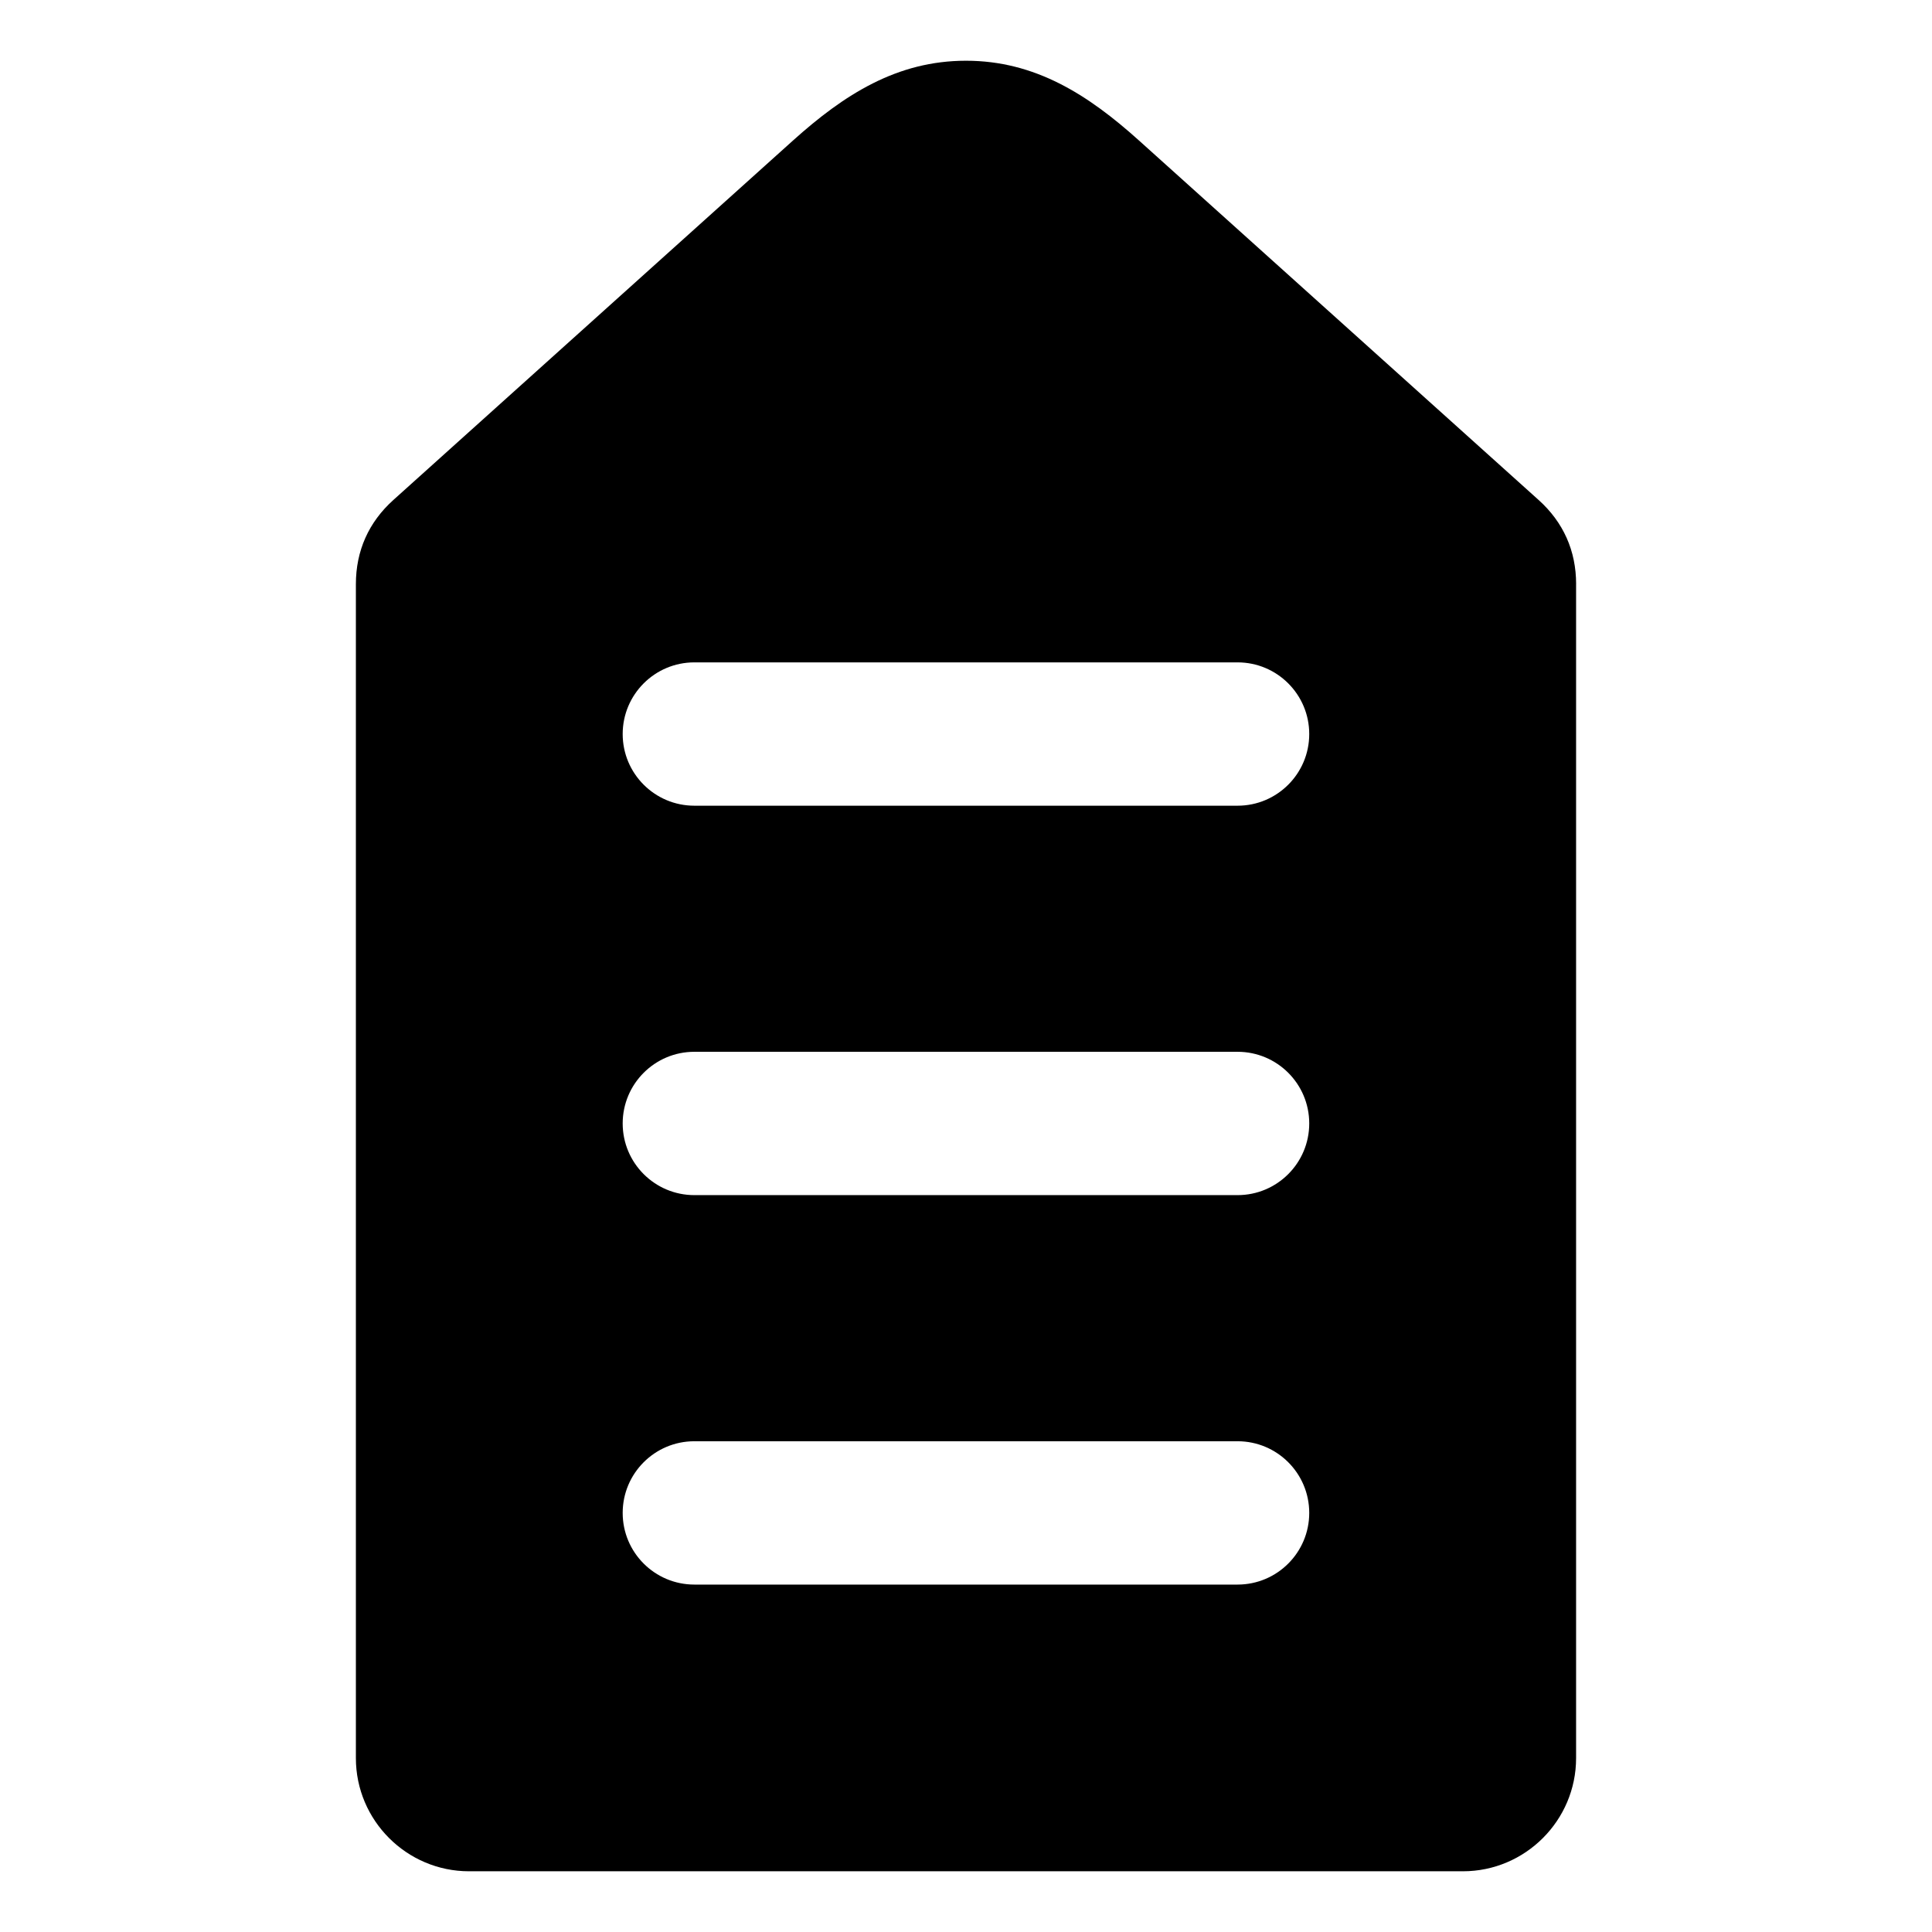
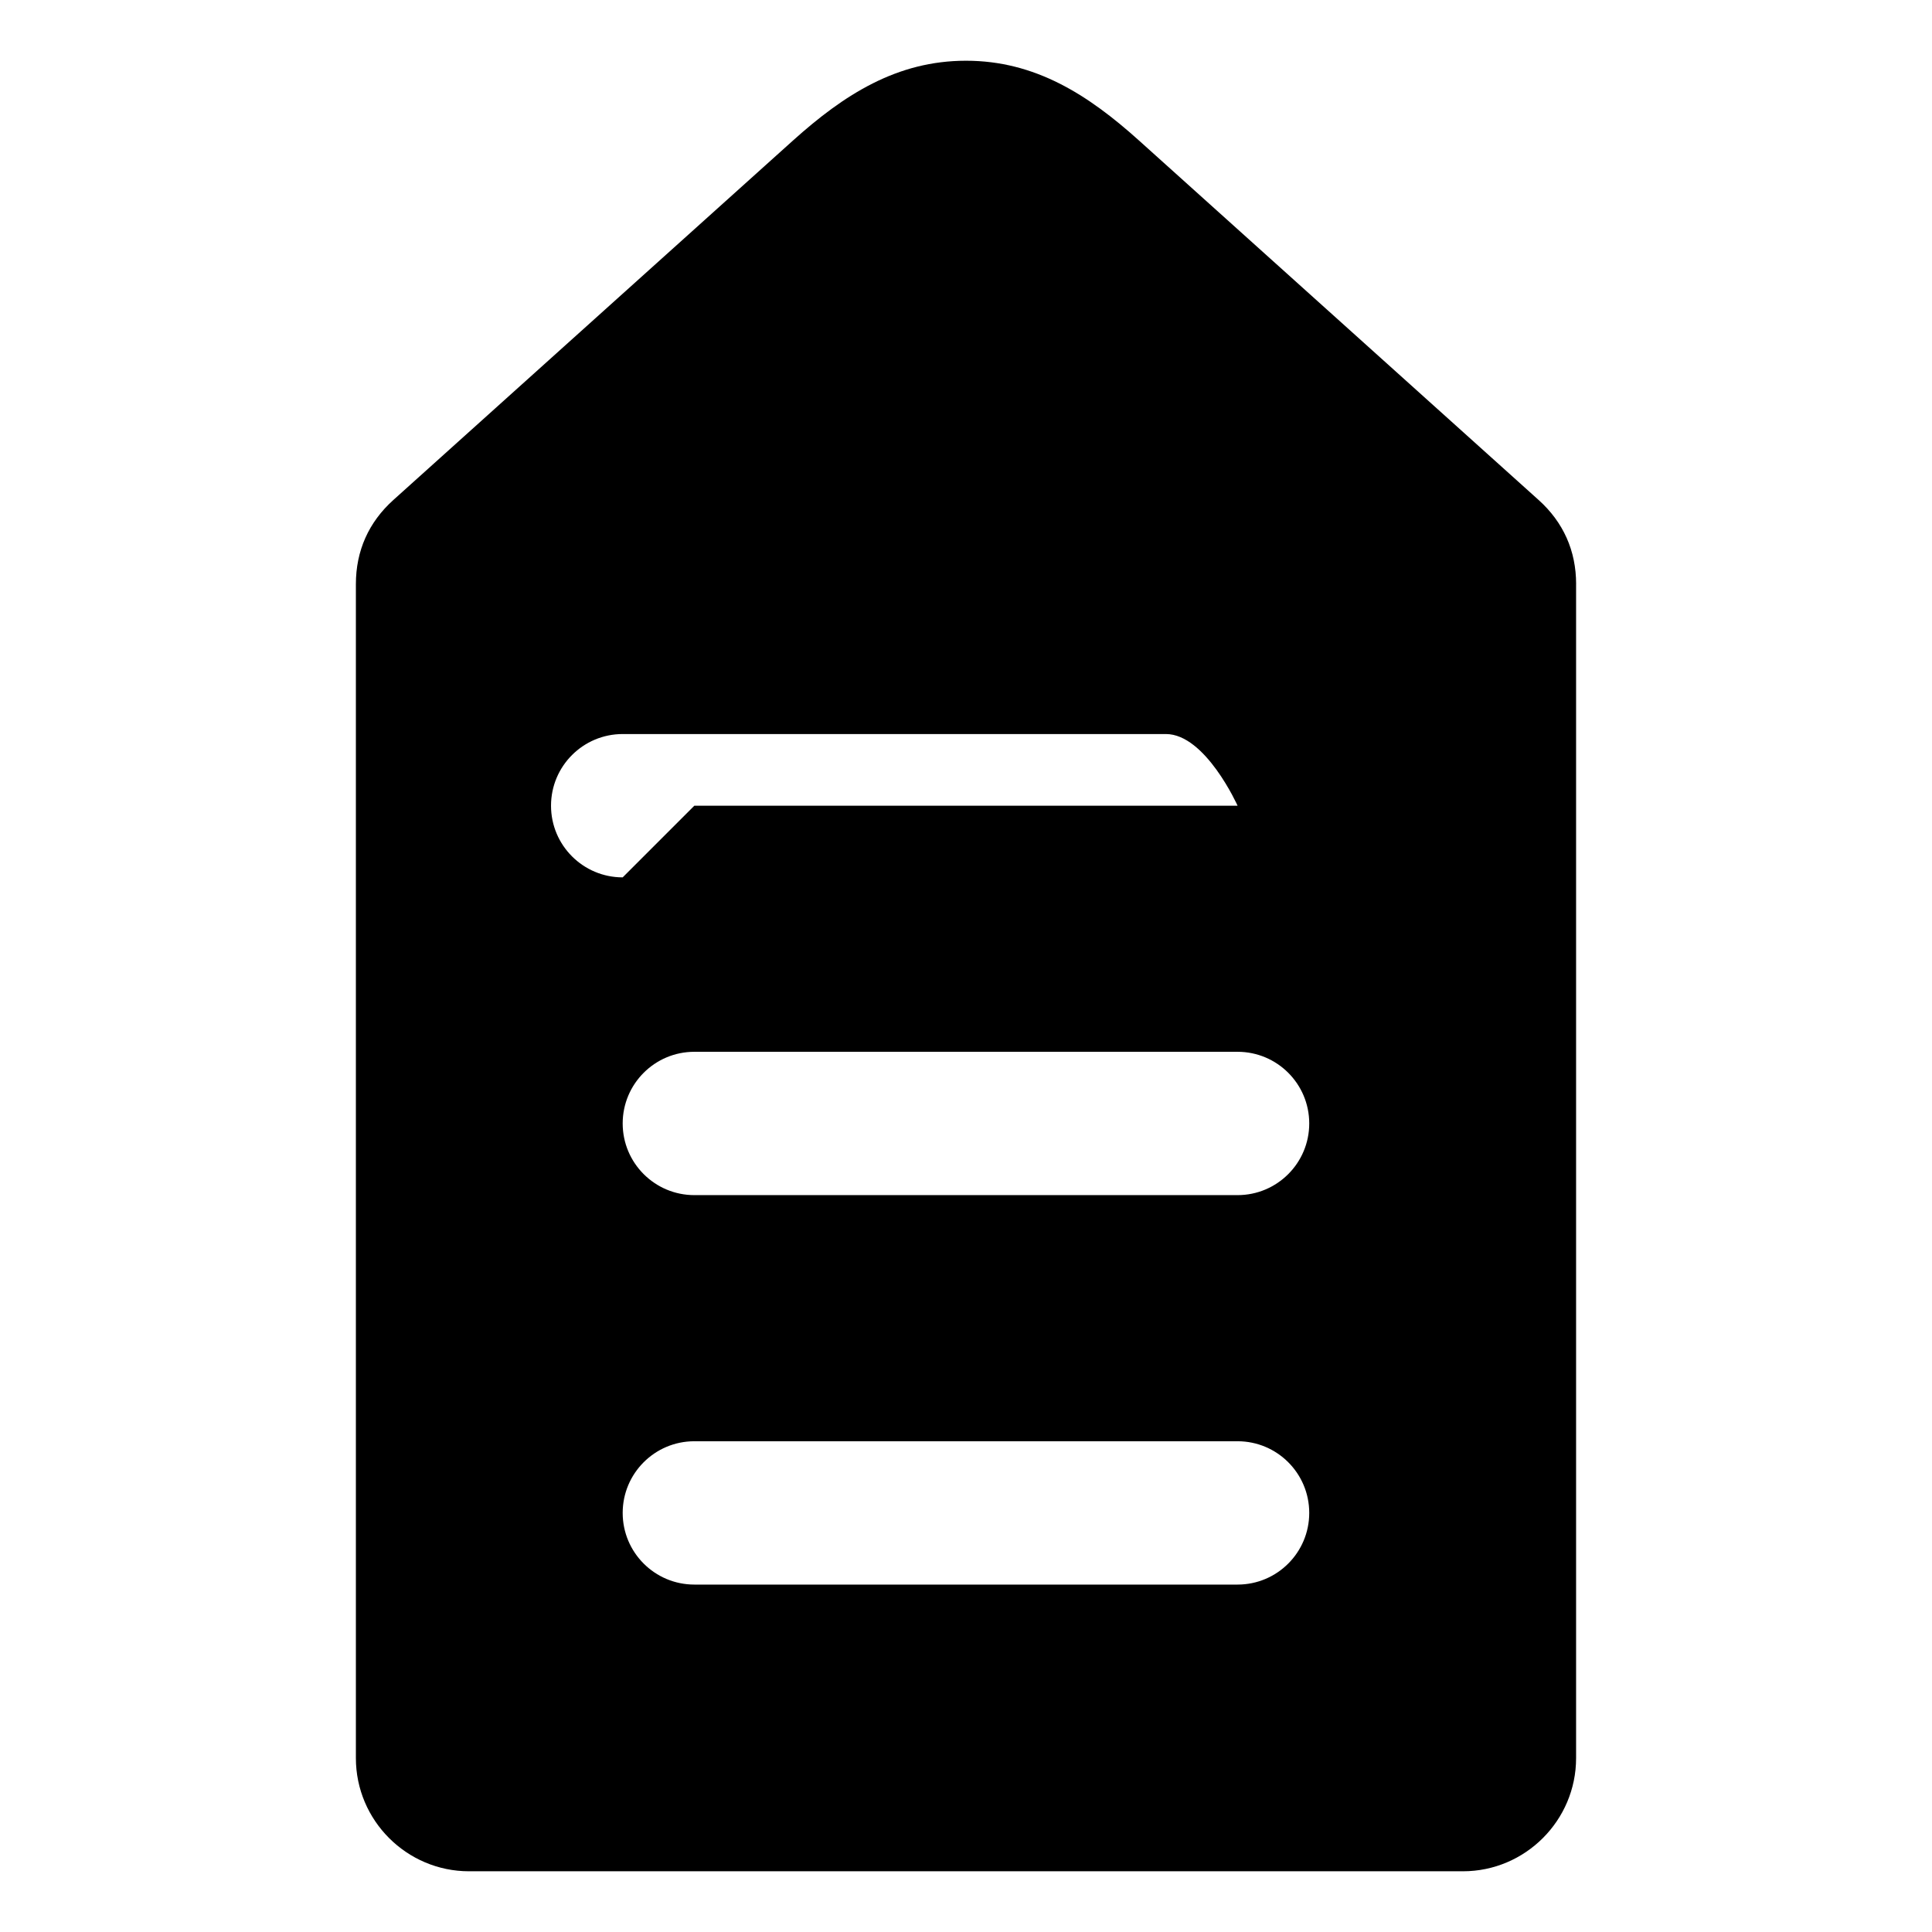
<svg xmlns="http://www.w3.org/2000/svg" fill="#000000" width="800px" height="800px" version="1.1" viewBox="144 144 512 512">
-   <path d="m561.68 298.79v311.13c0 16.516-13.473 29.988-29.988 29.988h-263.39c-16.516 0-29.988-13.473-29.988-29.988v-311.13c0-8.816 3.379-16.398 9.934-22.293l105.88-95.238c13.594-12.223 27.594-21.164 45.871-21.164s32.285 8.941 45.871 21.164l105.88 95.242c6.555 5.891 9.938 13.473 9.938 22.289zm-233.67 161.93h143.96c10.484 0 18.992-8.508 18.992-18.992 0-10.492-8.508-18.992-18.992-18.992h-143.96c-10.484 0-18.992 8.508-18.992 18.992 0 10.484 8.508 18.992 18.992 18.992zm0 103.21h143.96c10.484 0 18.992-8.508 18.992-18.992 0-10.492-8.508-18.992-18.992-18.992h-143.96c-10.484 0-18.992 8.508-18.992 18.992 0 10.488 8.508 18.992 18.992 18.992zm0-206.41h143.96c10.484 0 18.992-8.508 18.992-18.992s-8.508-18.992-18.992-18.992h-143.96c-10.484 0-18.992 8.508-18.992 18.992s8.508 18.992 18.992 18.992z" fill-rule="evenodd" />
+   <path d="m561.68 298.79v311.13c0 16.516-13.473 29.988-29.988 29.988h-263.39c-16.516 0-29.988-13.473-29.988-29.988v-311.13c0-8.816 3.379-16.398 9.934-22.293l105.88-95.238c13.594-12.223 27.594-21.164 45.871-21.164s32.285 8.941 45.871 21.164l105.88 95.242c6.555 5.891 9.938 13.473 9.938 22.289zm-233.67 161.93h143.96c10.484 0 18.992-8.508 18.992-18.992 0-10.492-8.508-18.992-18.992-18.992h-143.96c-10.484 0-18.992 8.508-18.992 18.992 0 10.484 8.508 18.992 18.992 18.992zm0 103.21h143.96c10.484 0 18.992-8.508 18.992-18.992 0-10.492-8.508-18.992-18.992-18.992h-143.96c-10.484 0-18.992 8.508-18.992 18.992 0 10.488 8.508 18.992 18.992 18.992zm0-206.41h143.96s-8.508-18.992-18.992-18.992h-143.96c-10.484 0-18.992 8.508-18.992 18.992s8.508 18.992 18.992 18.992z" fill-rule="evenodd" />
</svg>